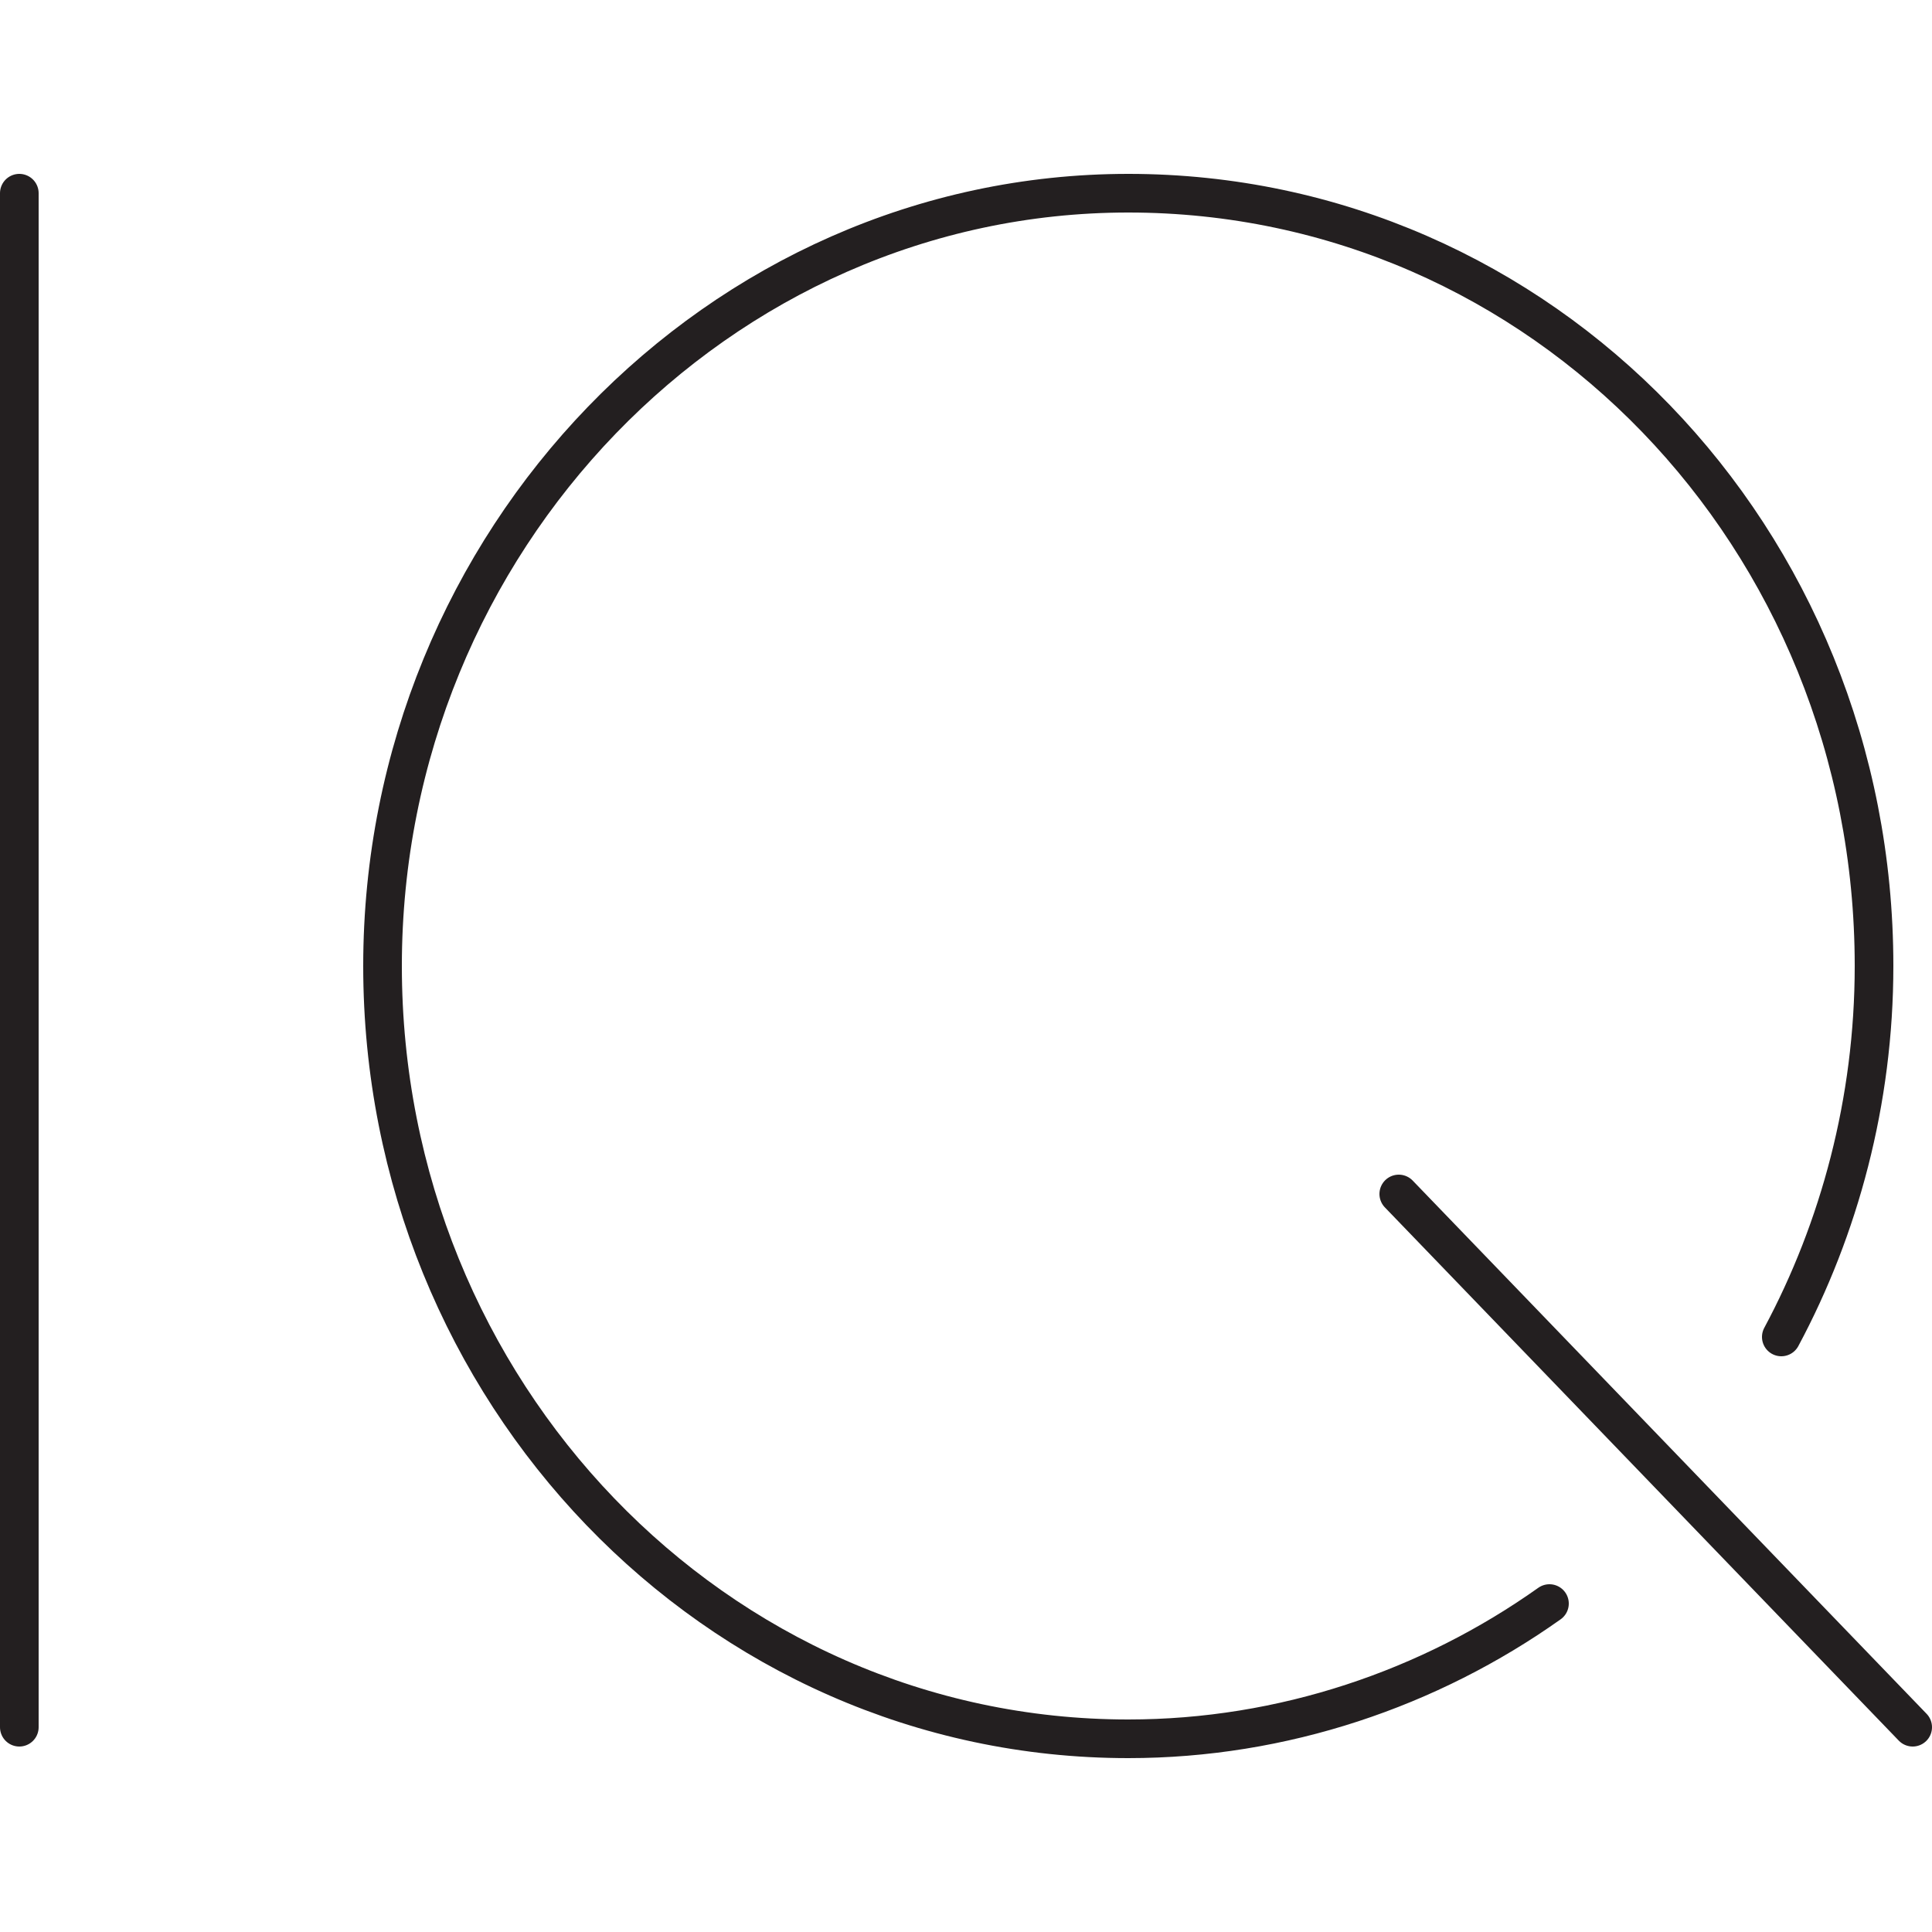
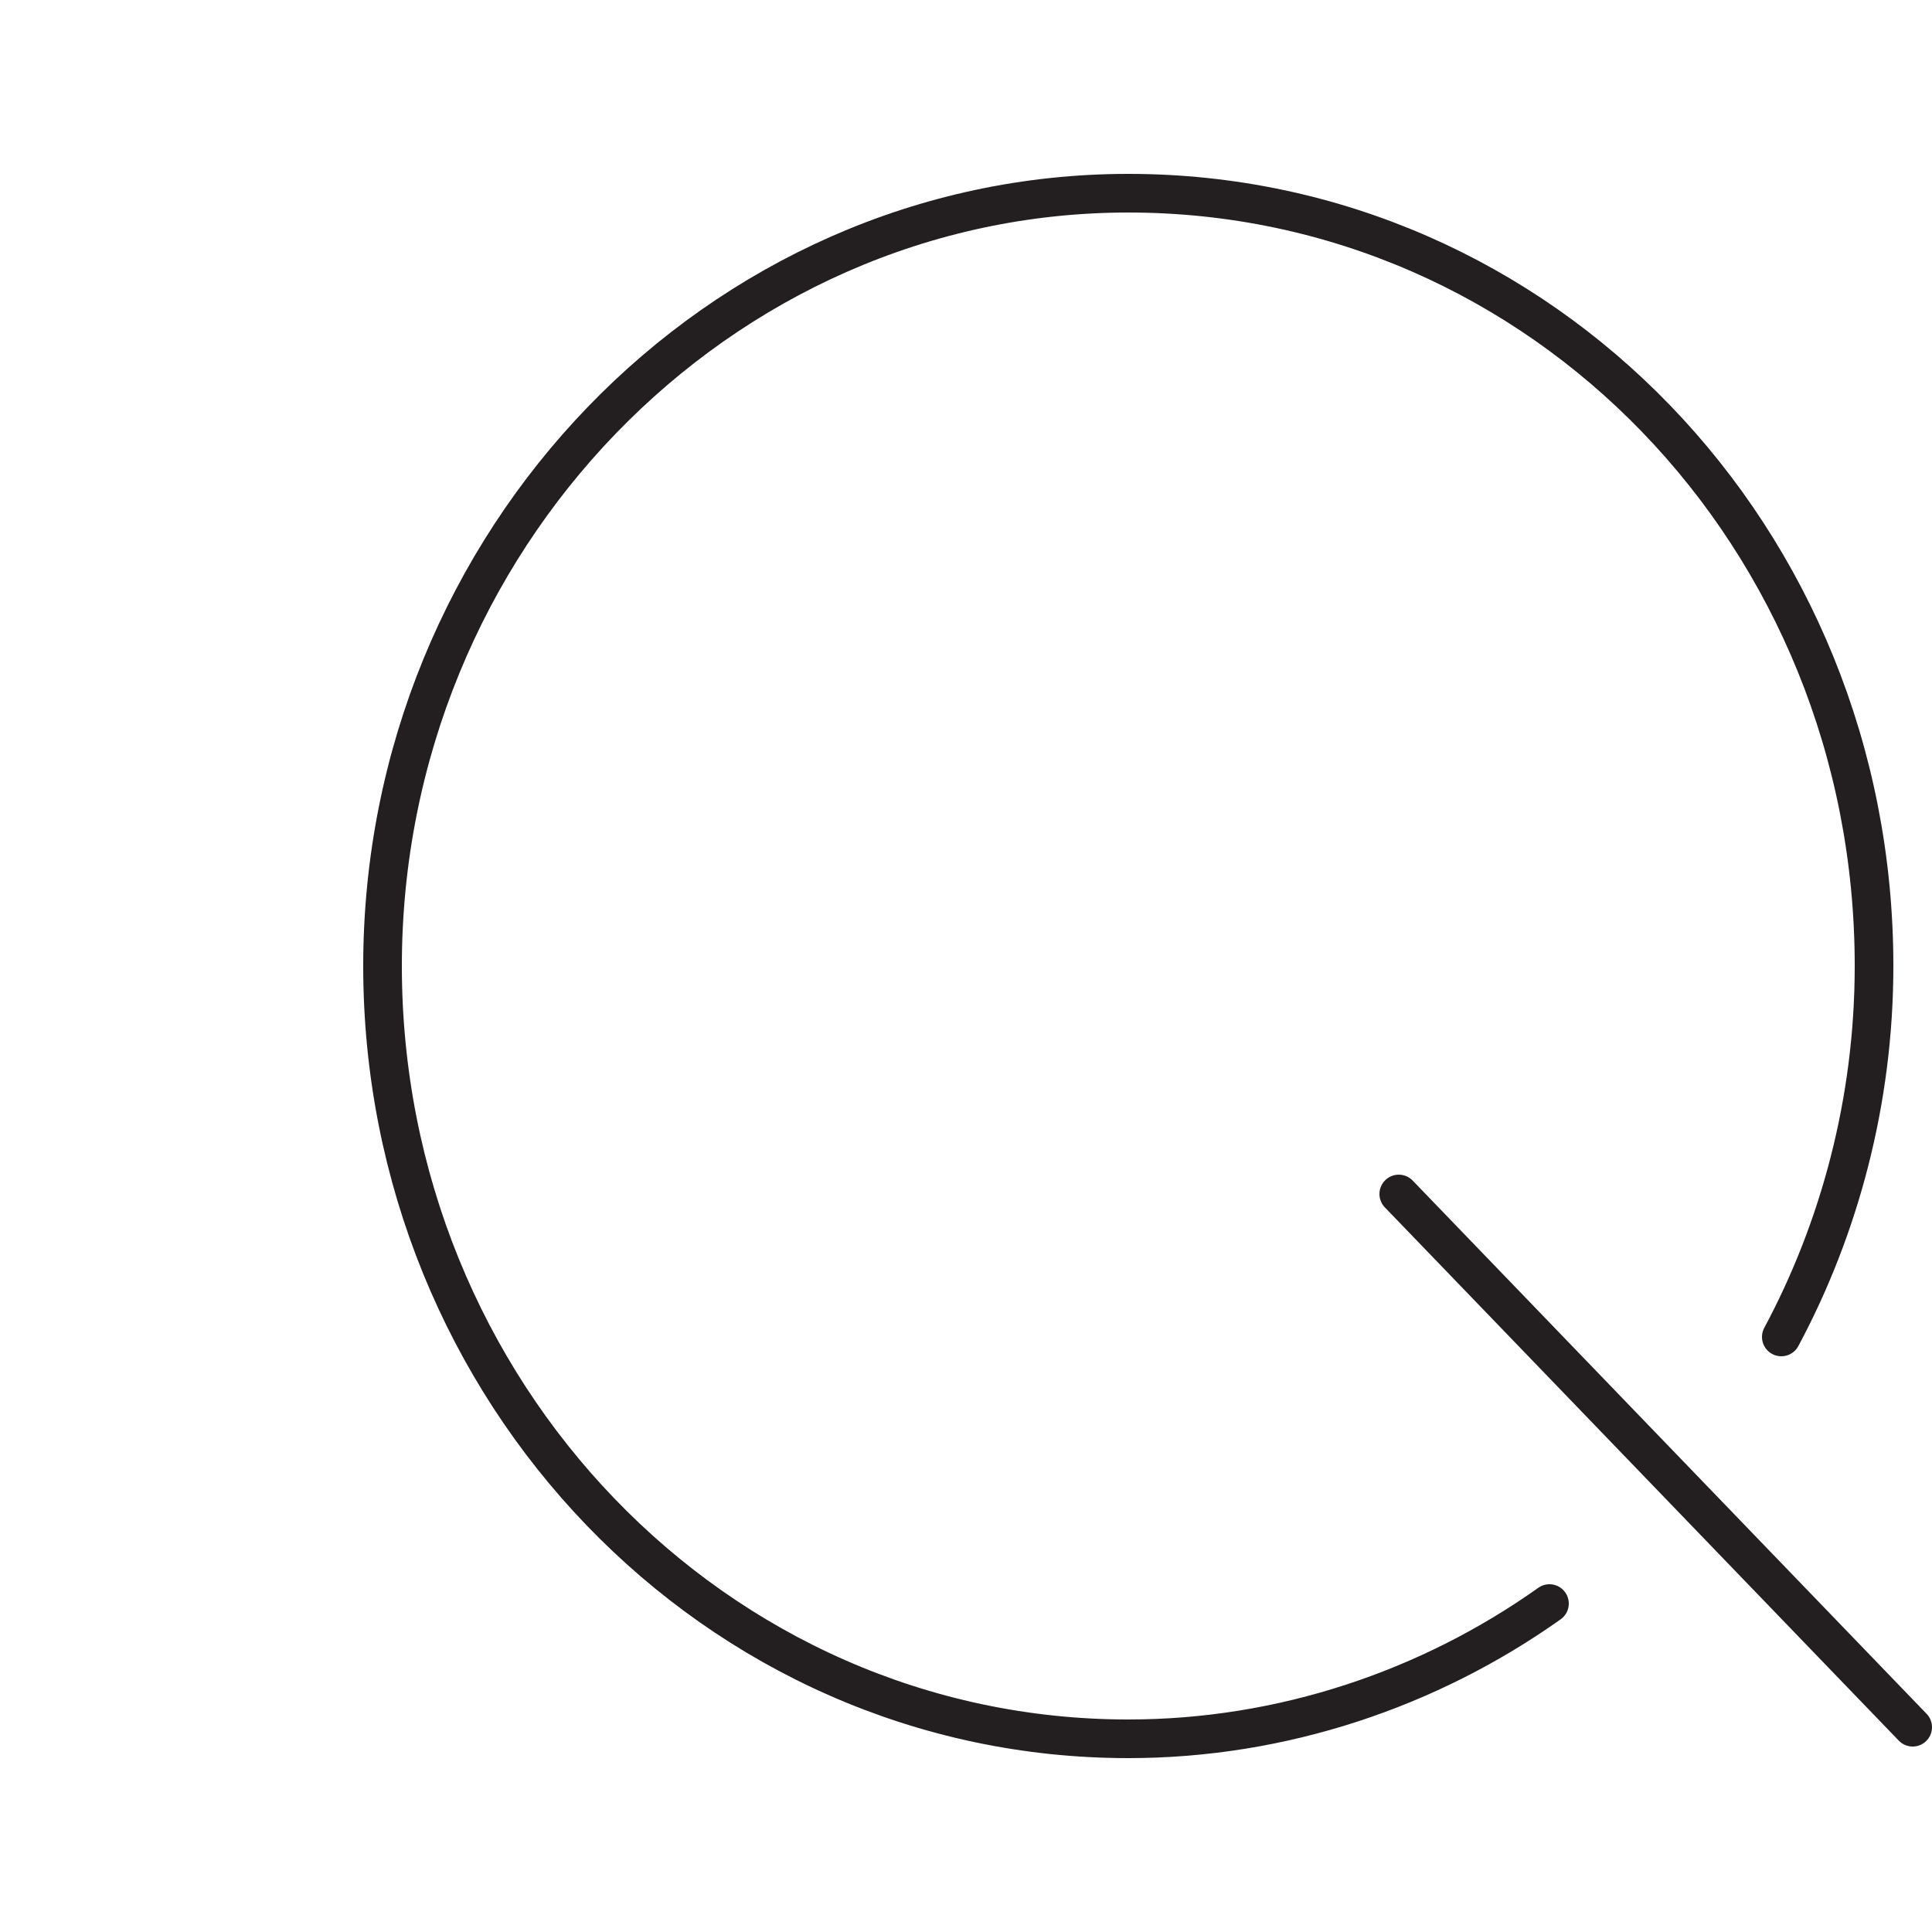
<svg xmlns="http://www.w3.org/2000/svg" version="1.1" id="Layer_1" x="0px" y="0px" viewBox="0 0 50 50" width="50" style="enable-background:new 0 0 50 50;" xml:space="preserve">
  <style type="text/css">
	.st0{fill:none;stroke:#231F20;stroke-linecap:round;stroke-linejoin:round;stroke-miterlimit:10;}
	.st1{fill:none;stroke:#231F20;stroke-linejoin:round;stroke-miterlimit:10;}
	.st2{fill:none;stroke:#231F20;stroke-linecap:round;stroke-miterlimit:10;}
	.st3{fill:none;stroke:#231F20;stroke-linecap:round;stroke-linejoin:round;}
	.st4{fill:none;stroke:#231F20;stroke-linecap:round;}
</style>
  <g>
-     <path class="st2" d="M36.2,30.9l13.3,13.8 M46.1,34.6c1.5-2.8,2.4-6.1,2.4-9.6c0-11.1-8.6-20-19.3-20c-10.6,0-19.3,9-19.3,20   s8.6,20,19.3,20c4,0,7.8-1.3,10.9-3.5 M0.5,5v39.7" />
+     <path class="st2" d="M36.2,30.9l13.3,13.8 M46.1,34.6c1.5-2.8,2.4-6.1,2.4-9.6c0-11.1-8.6-20-19.3-20c-10.6,0-19.3,9-19.3,20   s8.6,20,19.3,20c4,0,7.8-1.3,10.9-3.5 M0.5,5" />
  </g>
</svg>